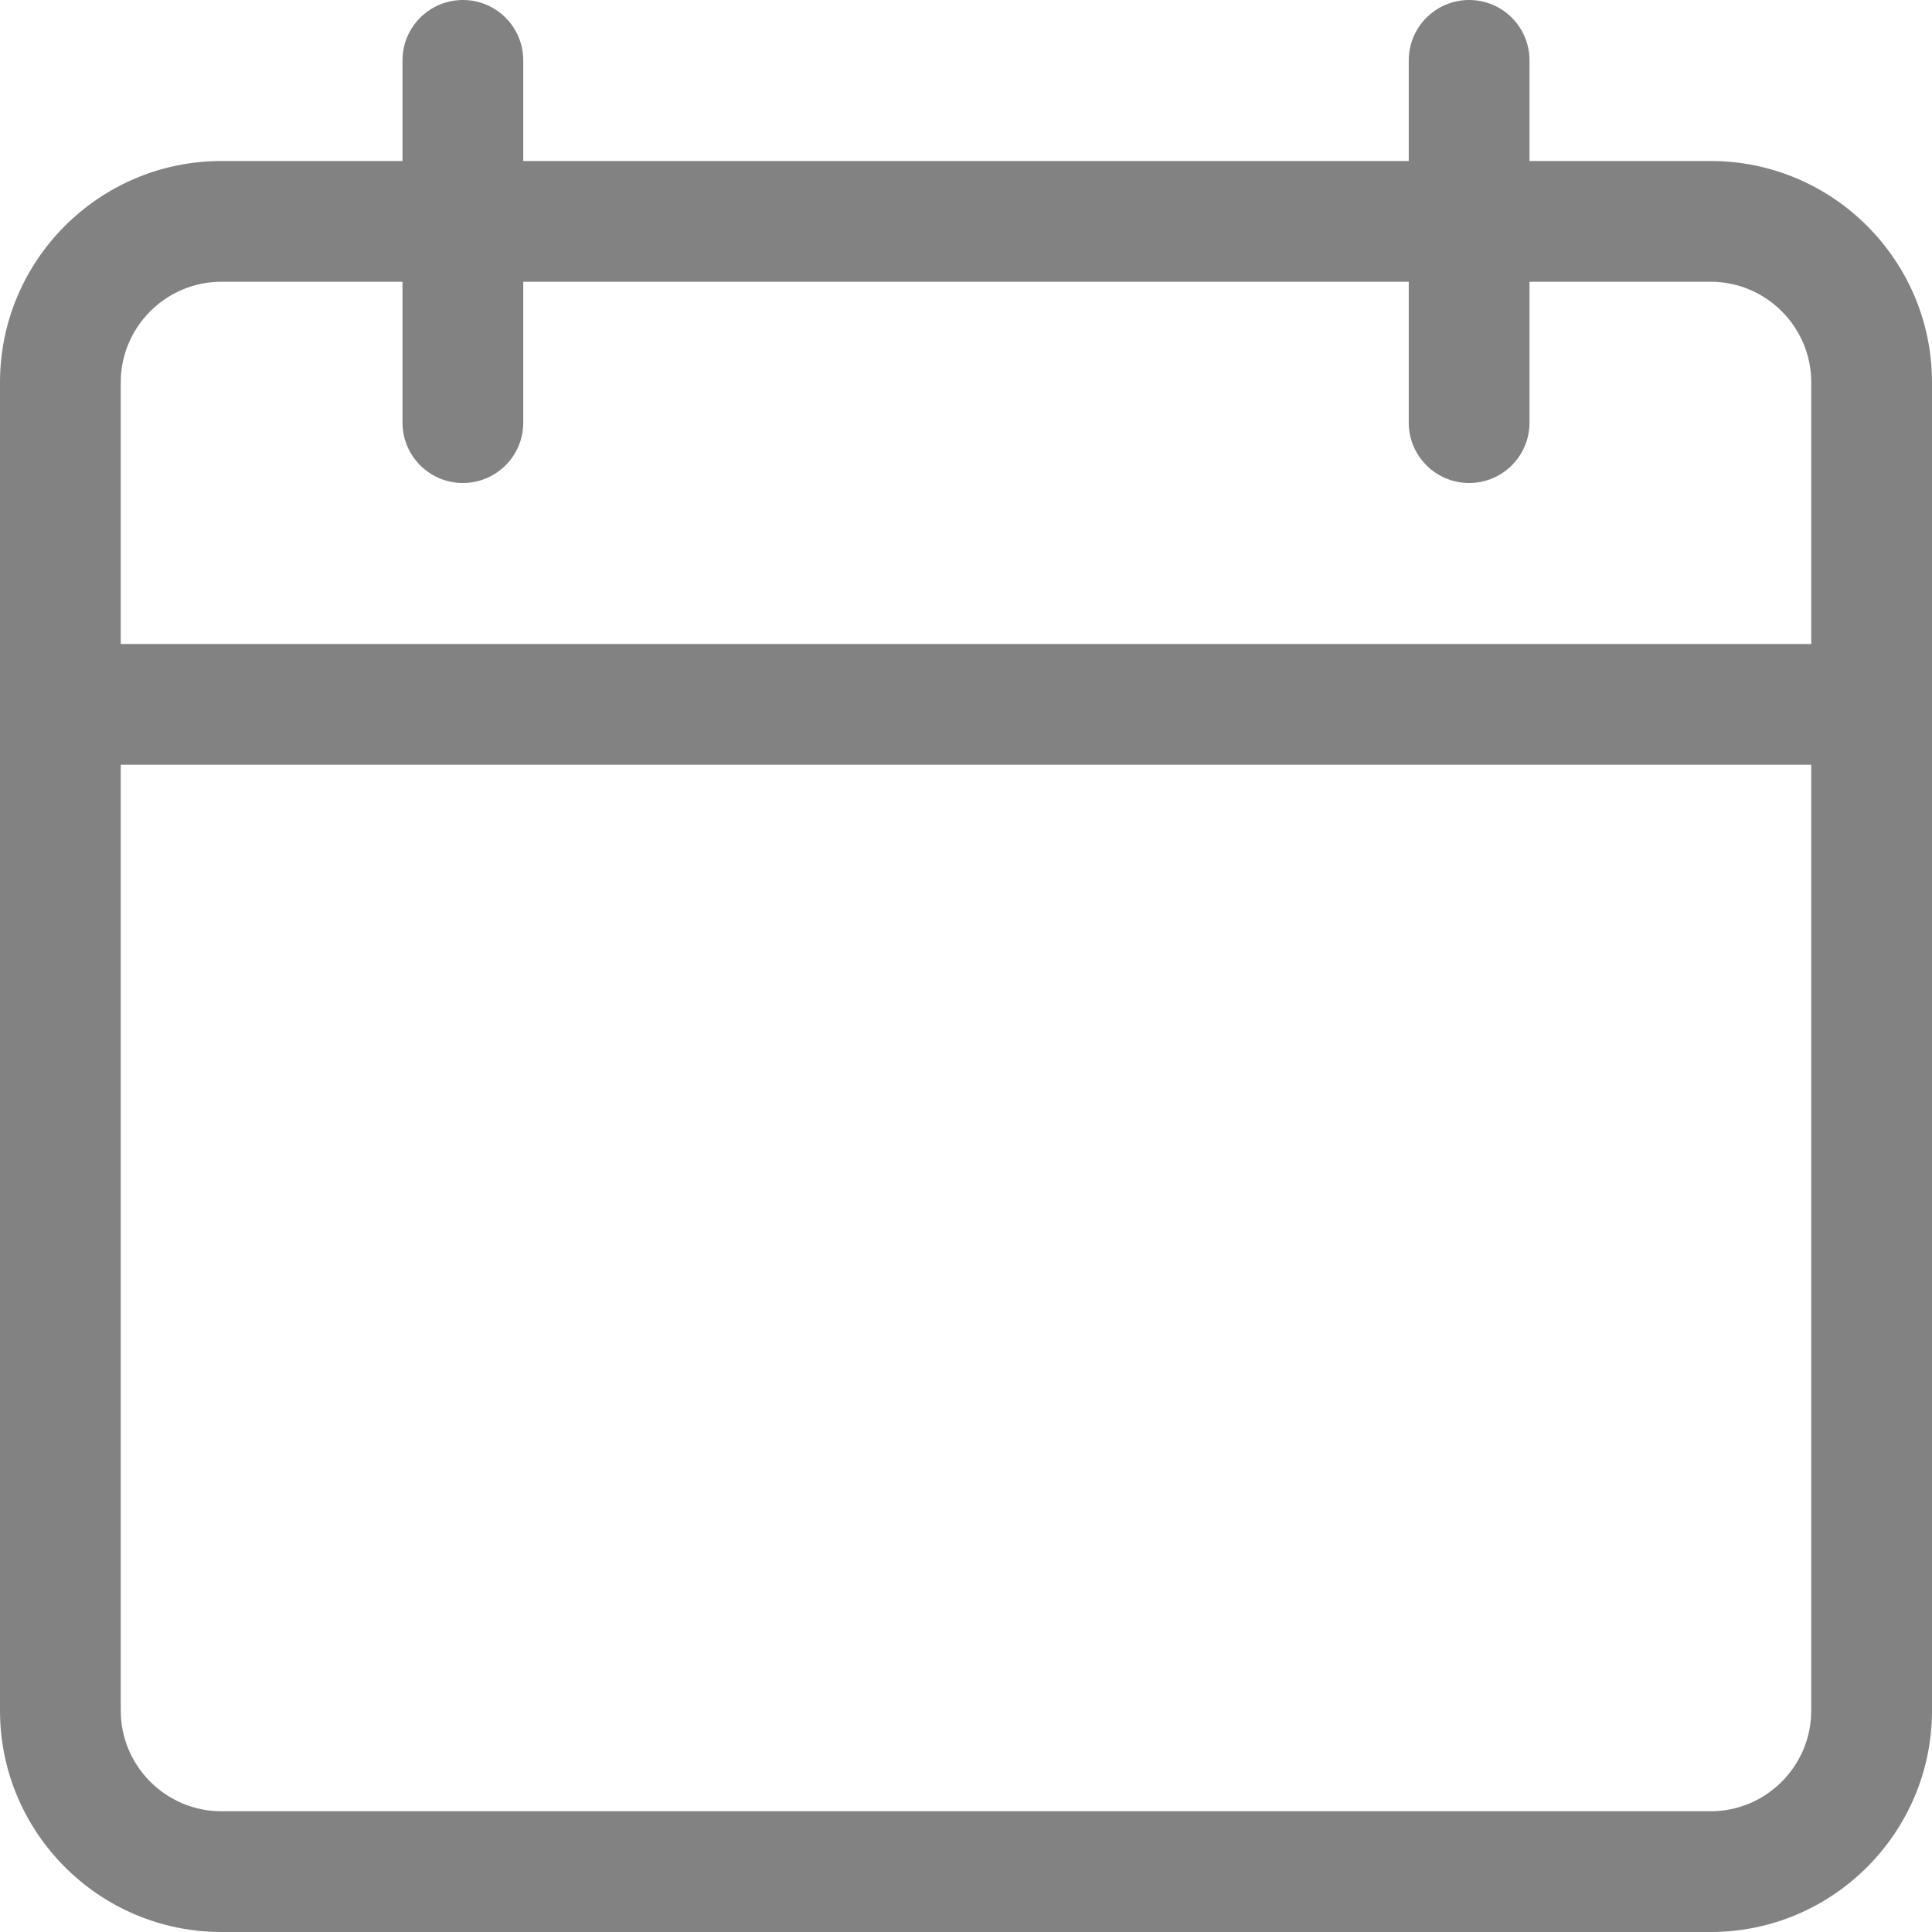
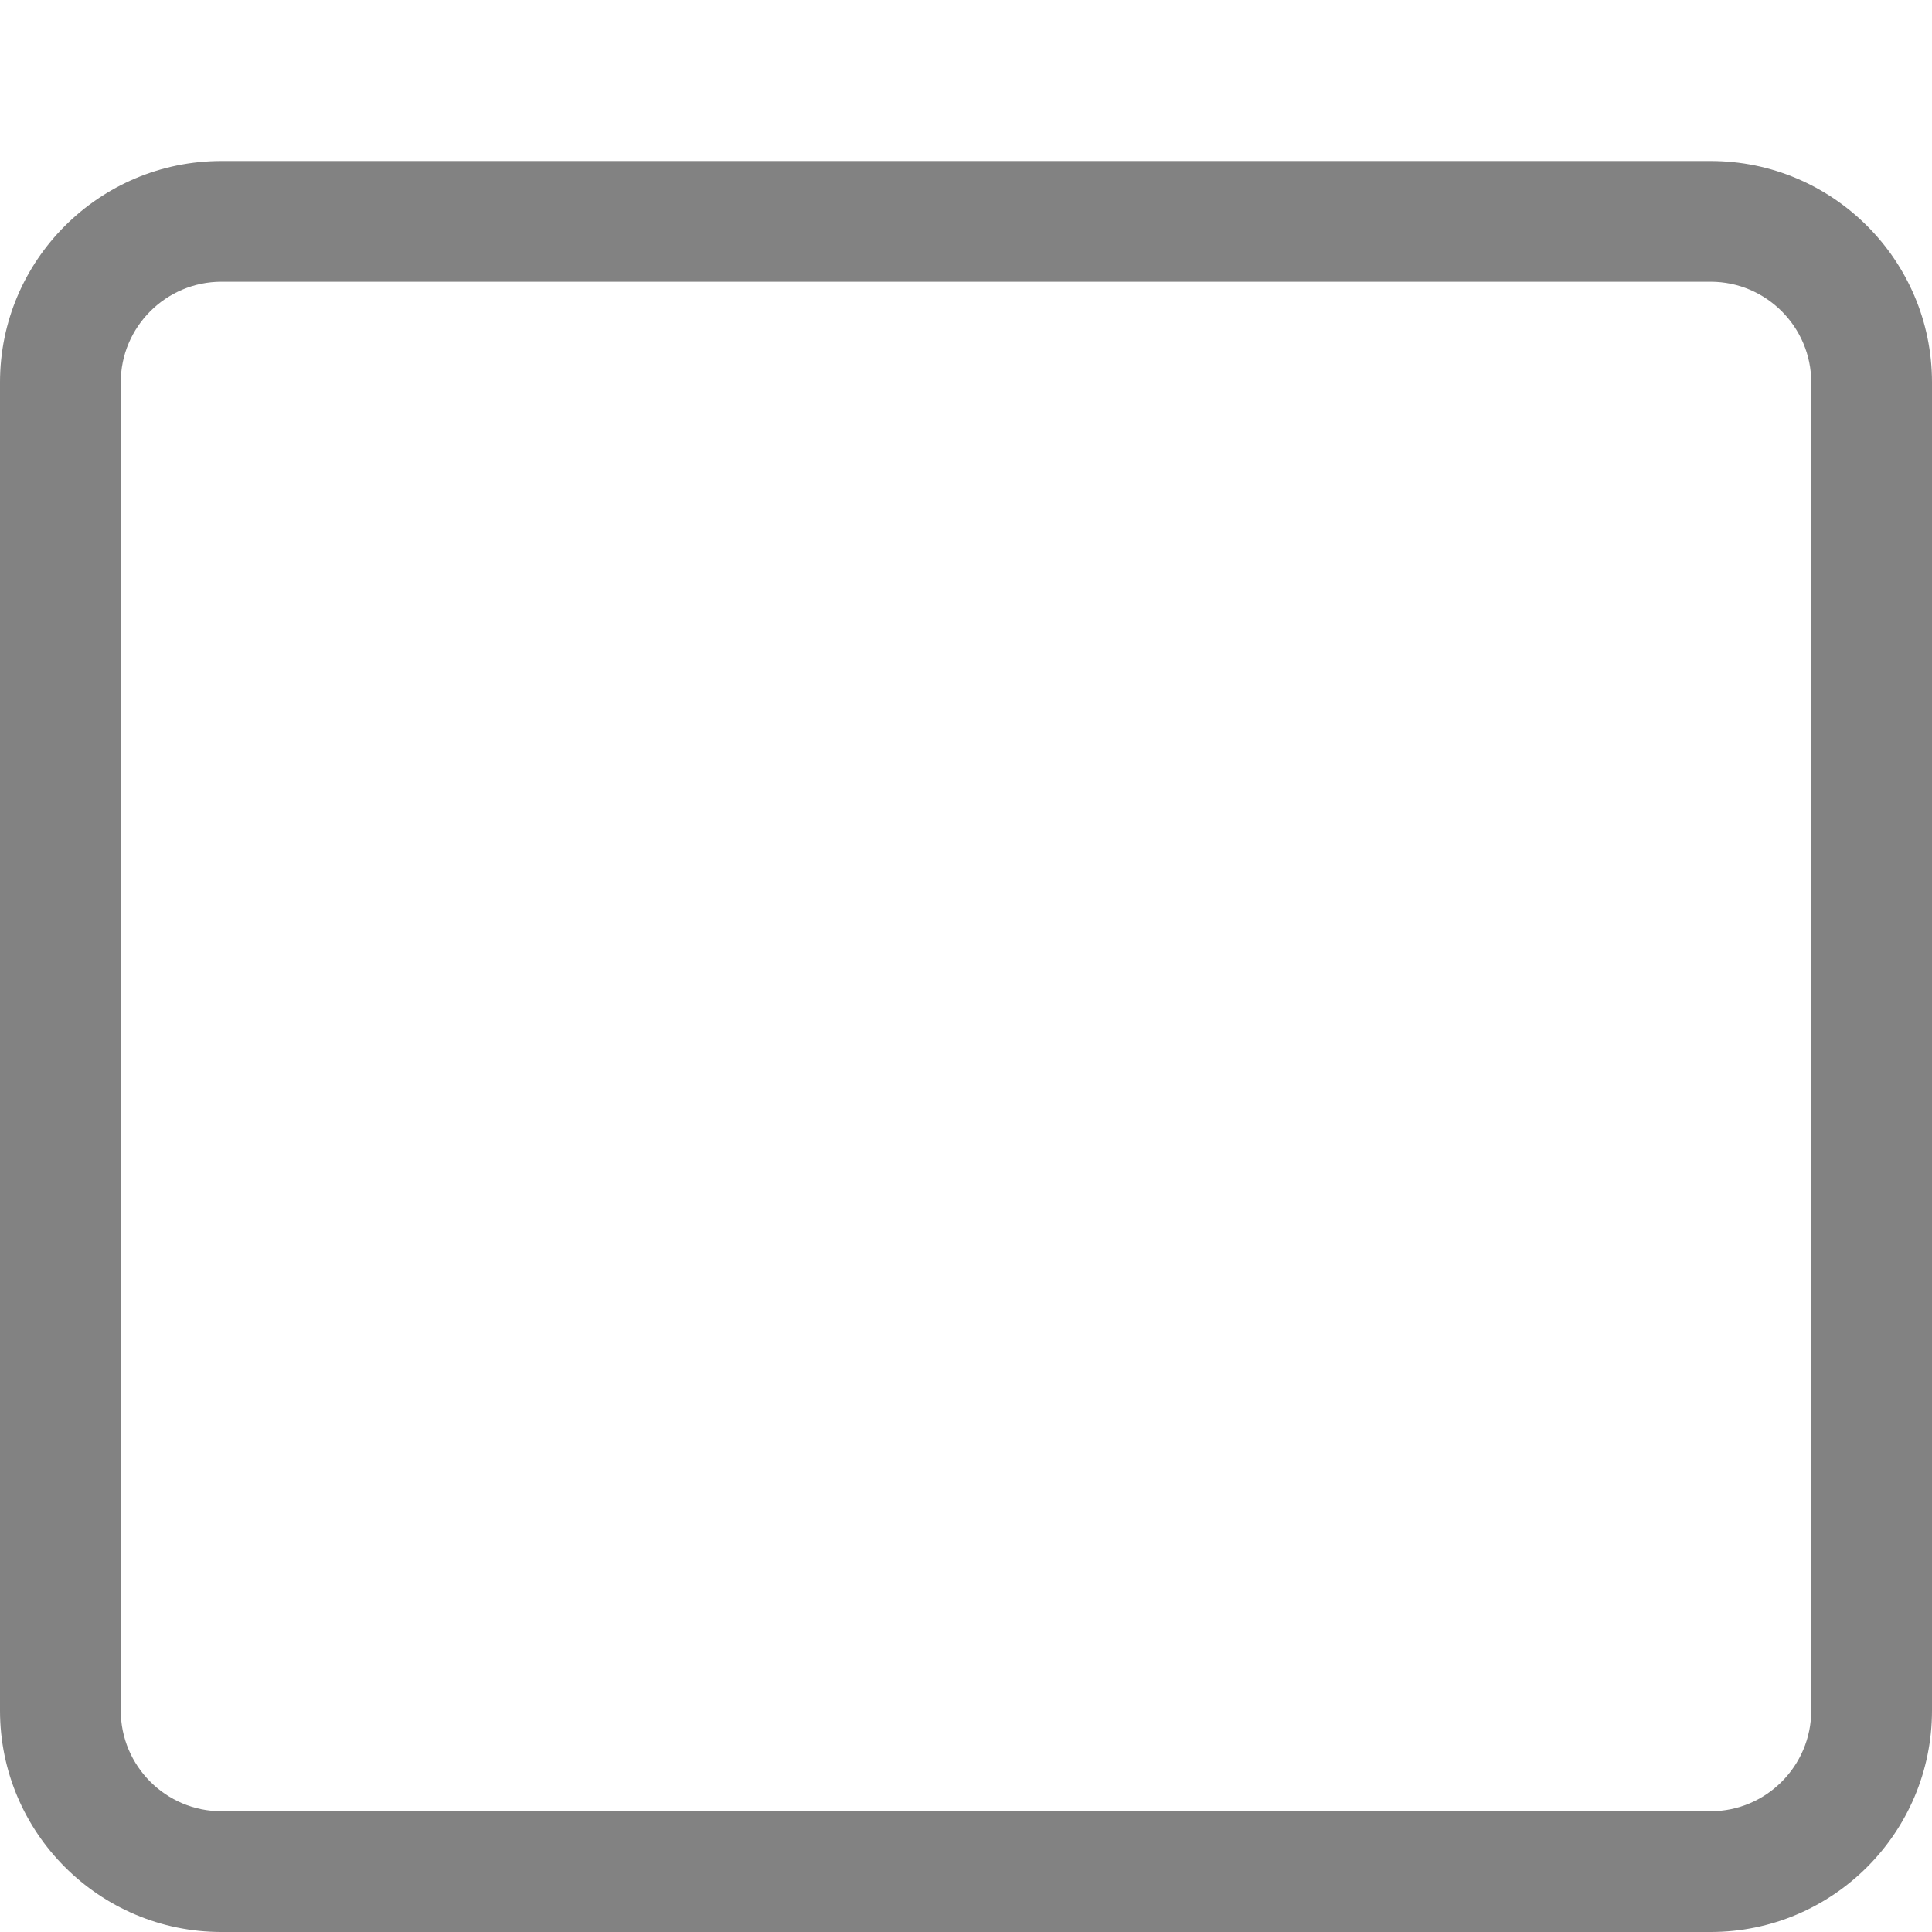
<svg xmlns="http://www.w3.org/2000/svg" width="18" height="18" viewBox="0 0 18 18" fill="none">
  <g clip-path="url(#clip0_935_1244)">
    <path d="M15.938 18H2.063C0.925 18 0 17.075 0 15.937V3.562C0 2.425 0.925 1.5 2.063 1.5H15.938C17.075 1.5 18 2.425 18 3.562V15.937C18 17.075 17.075 18 15.938 18ZM2.063 2.625C1.546 2.625 1.125 3.046 1.125 3.562V15.937C1.125 16.454 1.546 16.875 2.063 16.875H15.938C16.454 16.875 16.875 16.454 16.875 15.937V3.562C16.875 3.046 16.454 2.625 15.938 2.625H2.063Z" fill="#828282" />
-     <path d="M17.438 7.125H0.562C0.252 7.125 0 6.873 0 6.563C0 6.252 0.252 6 0.562 6H17.438C17.748 6 18 6.252 18 6.563C18 6.873 17.748 7.125 17.438 7.125ZM4.313 4.5C4.002 4.5 3.75 4.248 3.75 3.938V0.562C3.75 0.252 4.002 0 4.313 0C4.623 0 4.875 0.252 4.875 0.562V3.938C4.875 4.248 4.623 4.5 4.313 4.5ZM13.688 4.5C13.377 4.5 13.125 4.248 13.125 3.938V0.562C13.125 0.252 13.377 0 13.688 0C13.998 0 14.25 0.252 14.25 0.562V3.938C14.25 4.248 13.998 4.5 13.688 4.5Z" fill="#828282" />
  </g>
  <defs>
    <clipPath id="clip0_935_1244">
      <rect width="18" height="18" fill="white" />
    </clipPath>
  </defs>
</svg>